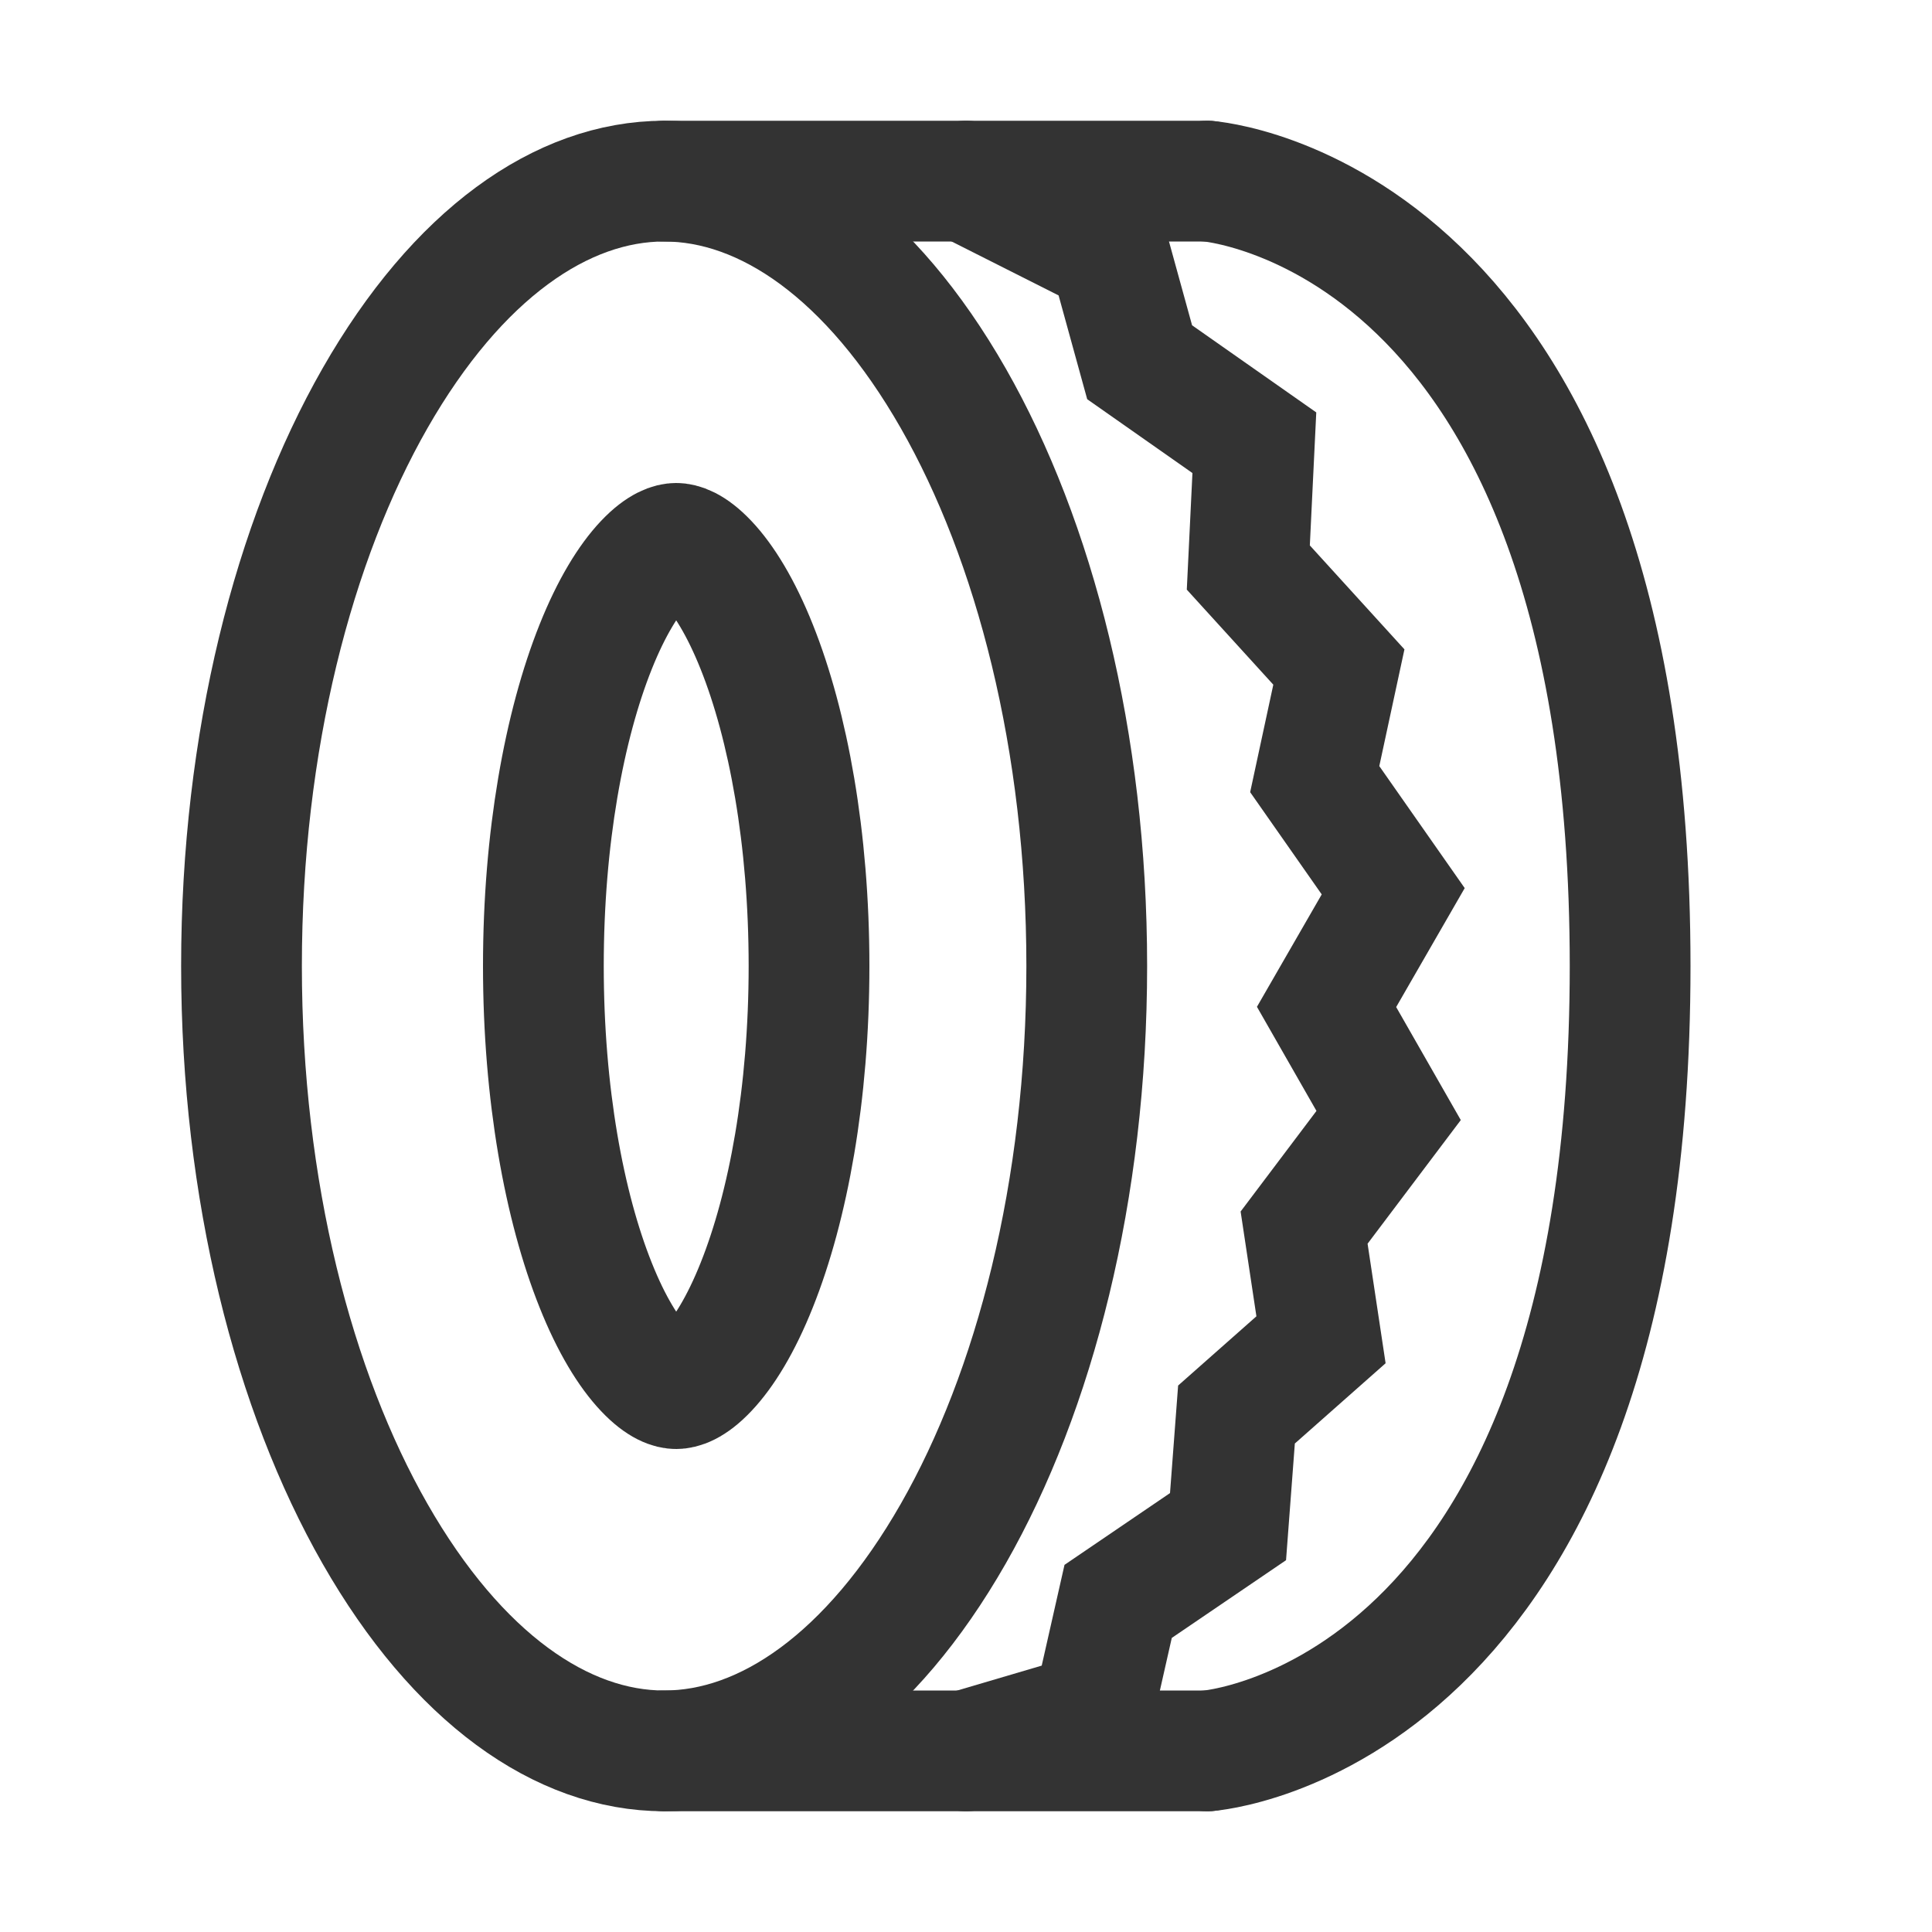
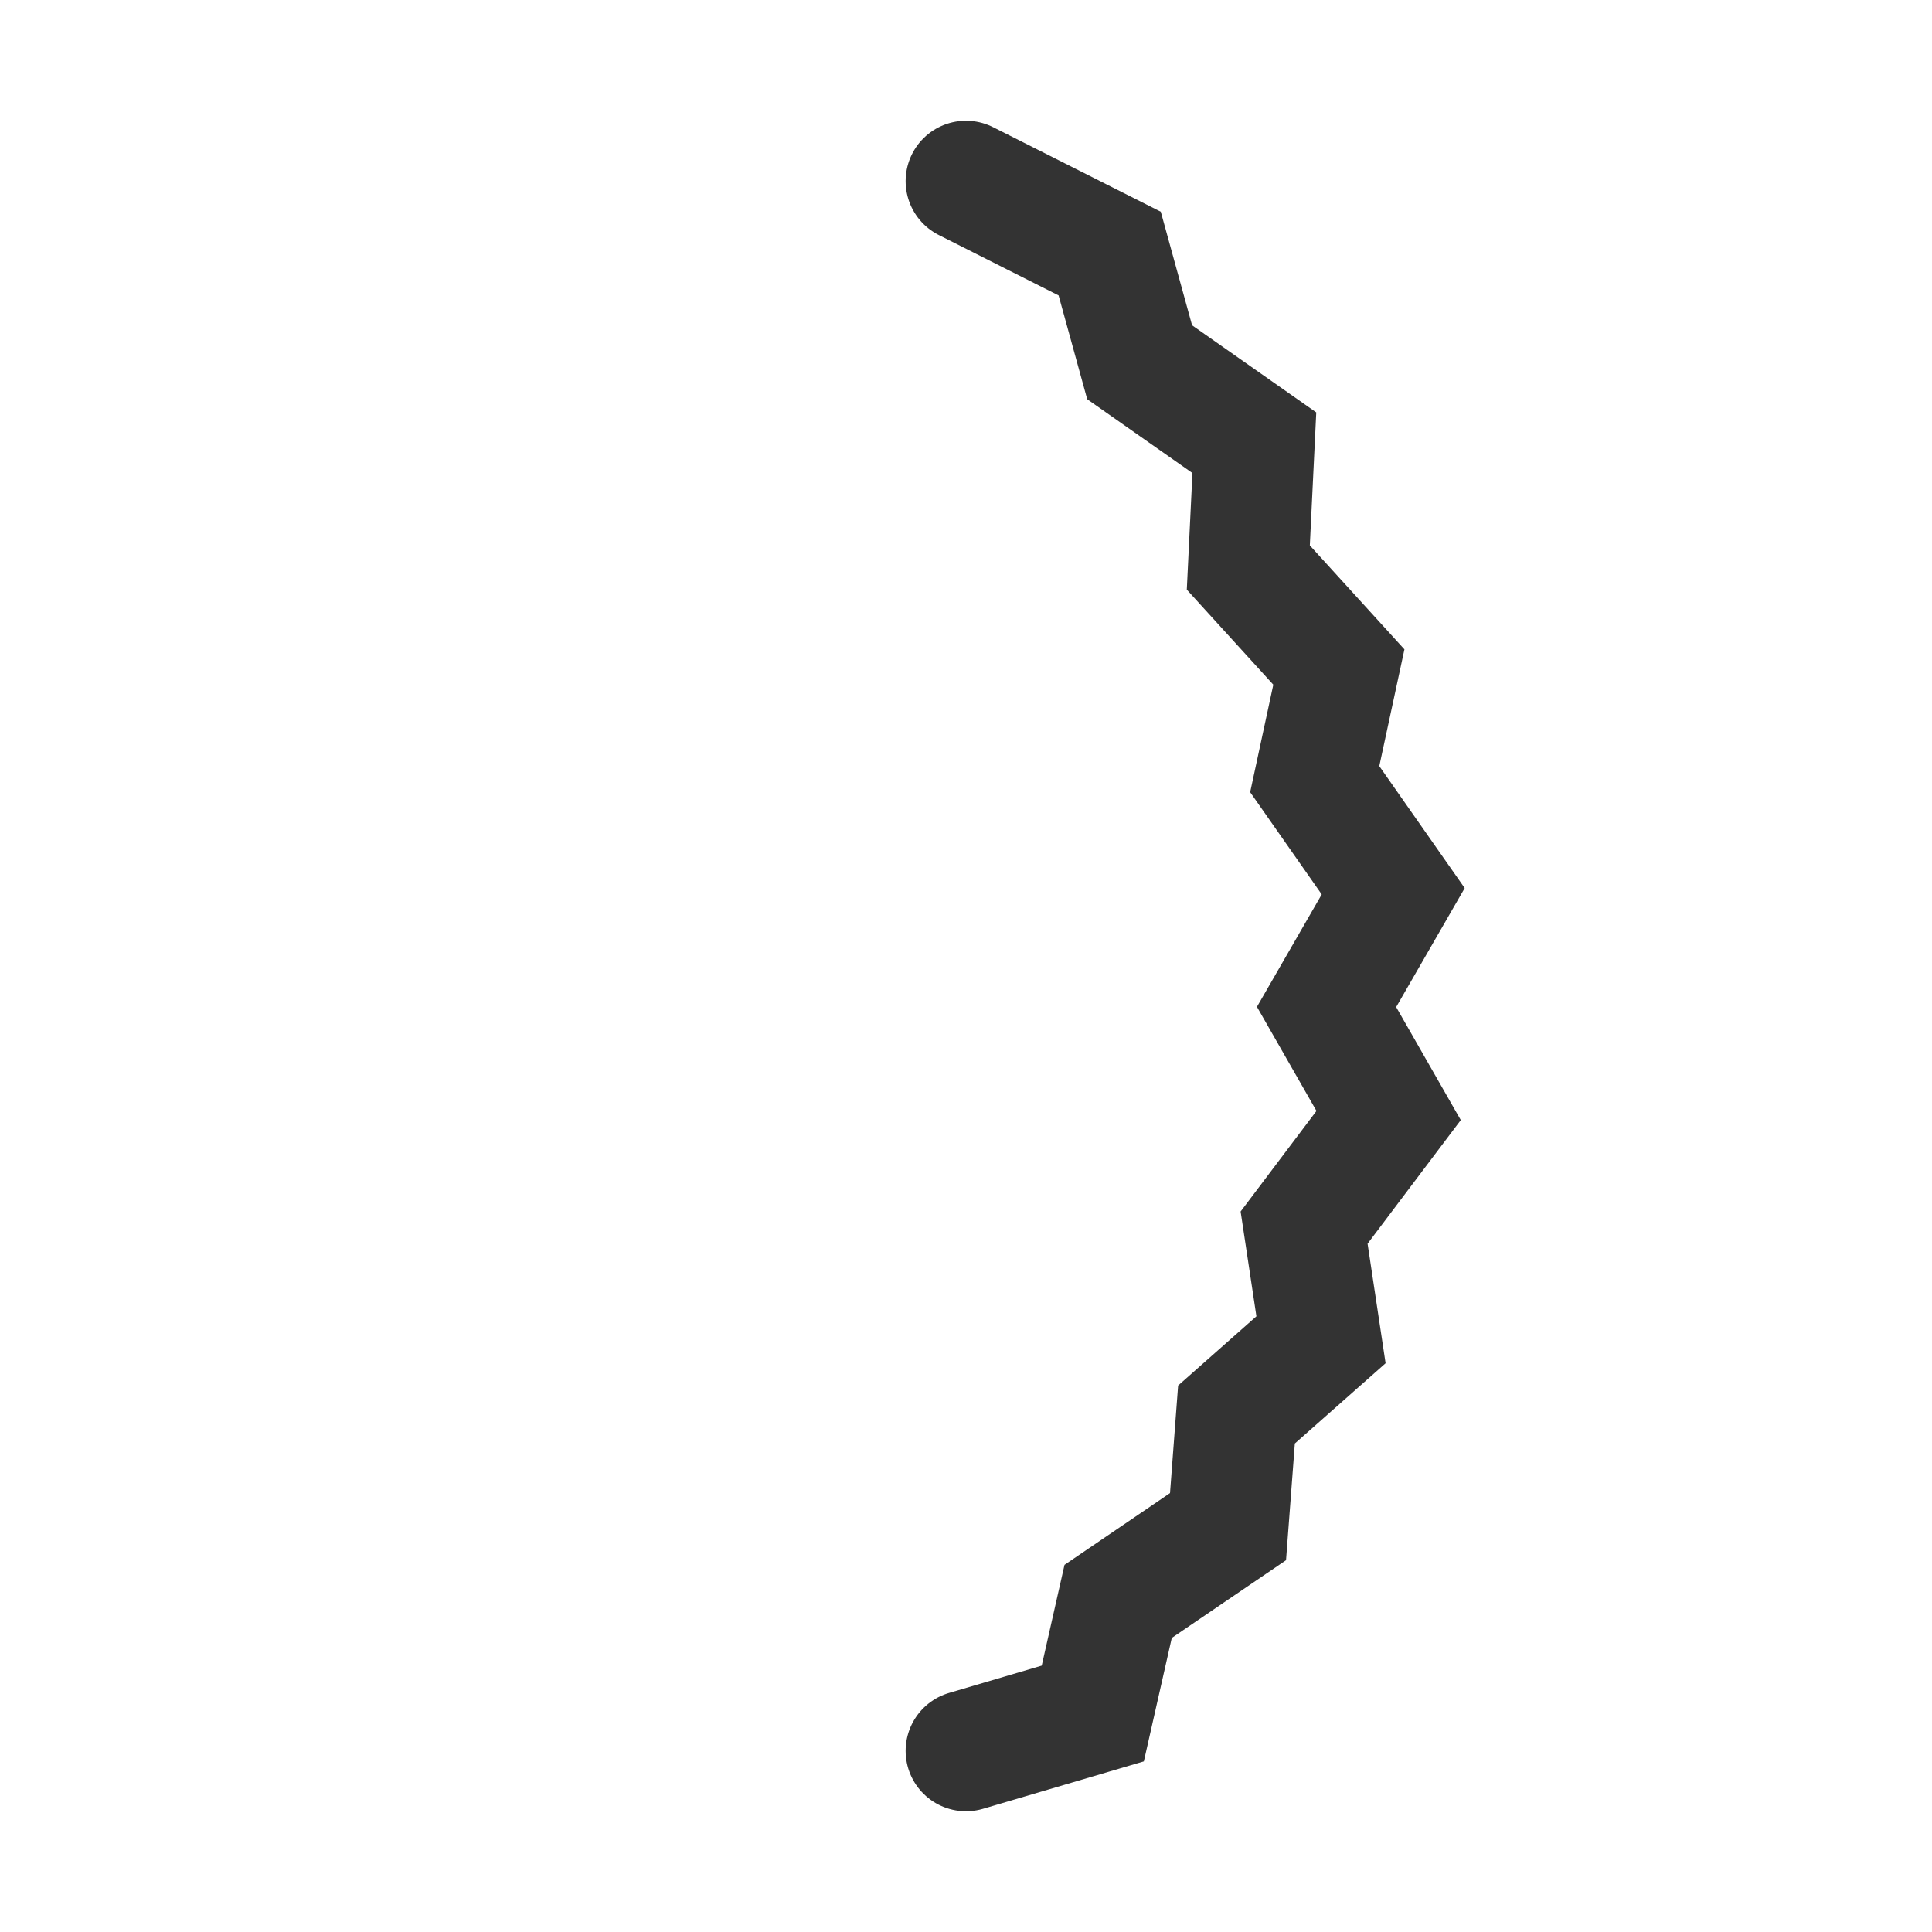
<svg xmlns="http://www.w3.org/2000/svg" width="32" height="32" viewBox="0 0 32 32" fill="none">
  <path d="M16 3L18.38 4.2L18.876 6L20.776 7.333L20.676 9.4L22.176 11.048L21.776 12.905L23.076 14.762L21.972 16.678L23 18.476L21.6 20.333L21.88 22.191L20.48 23.429L20.34 25.286L18.52 26.524L18.1 28.381L16 29" stroke="#333333" stroke-width="2" stroke-linecap="round" />
-   <path d="M20 3L11 3" stroke="#333333" stroke-width="2" stroke-linecap="round" />
-   <line x1="20" y1="29" x2="11" y2="29" stroke="#333333" stroke-width="2" stroke-linecap="round" />
-   <path d="M13.4 16C13.4 18.114 13.055 19.983 12.534 21.285C12.273 21.94 11.986 22.402 11.719 22.684C11.454 22.965 11.278 23 11.2 23C11.122 23 10.946 22.965 10.681 22.684C10.414 22.402 10.127 21.94 9.866 21.285C9.345 19.983 9 18.114 9 16C9 13.886 9.345 12.017 9.866 10.714C10.127 10.06 10.414 9.598 10.681 9.316C10.946 9.036 11.122 9 11.2 9C11.278 9 11.454 9.036 11.719 9.316C11.986 9.598 12.273 10.06 12.534 10.714C13.055 12.017 13.4 13.886 13.4 16Z" stroke="#333333" stroke-width="2" />
-   <path d="M18 16C18 19.724 17.135 23.047 15.789 25.403C14.426 27.788 12.695 29 11 29C9.305 29 7.574 27.788 6.211 25.403C4.865 23.047 4 19.724 4 16C4 12.276 4.865 8.953 6.211 6.597C7.574 4.212 9.305 3 11 3C12.695 3 14.426 4.212 15.789 6.597C17.135 8.953 18 12.276 18 16Z" stroke="#333333" stroke-width="2" />
-   <path d="M20 3C20 3 27 3.5 27 16C27 28.5 20 29 20 29" stroke="#333333" stroke-width="2" stroke-linecap="round" />
</svg>